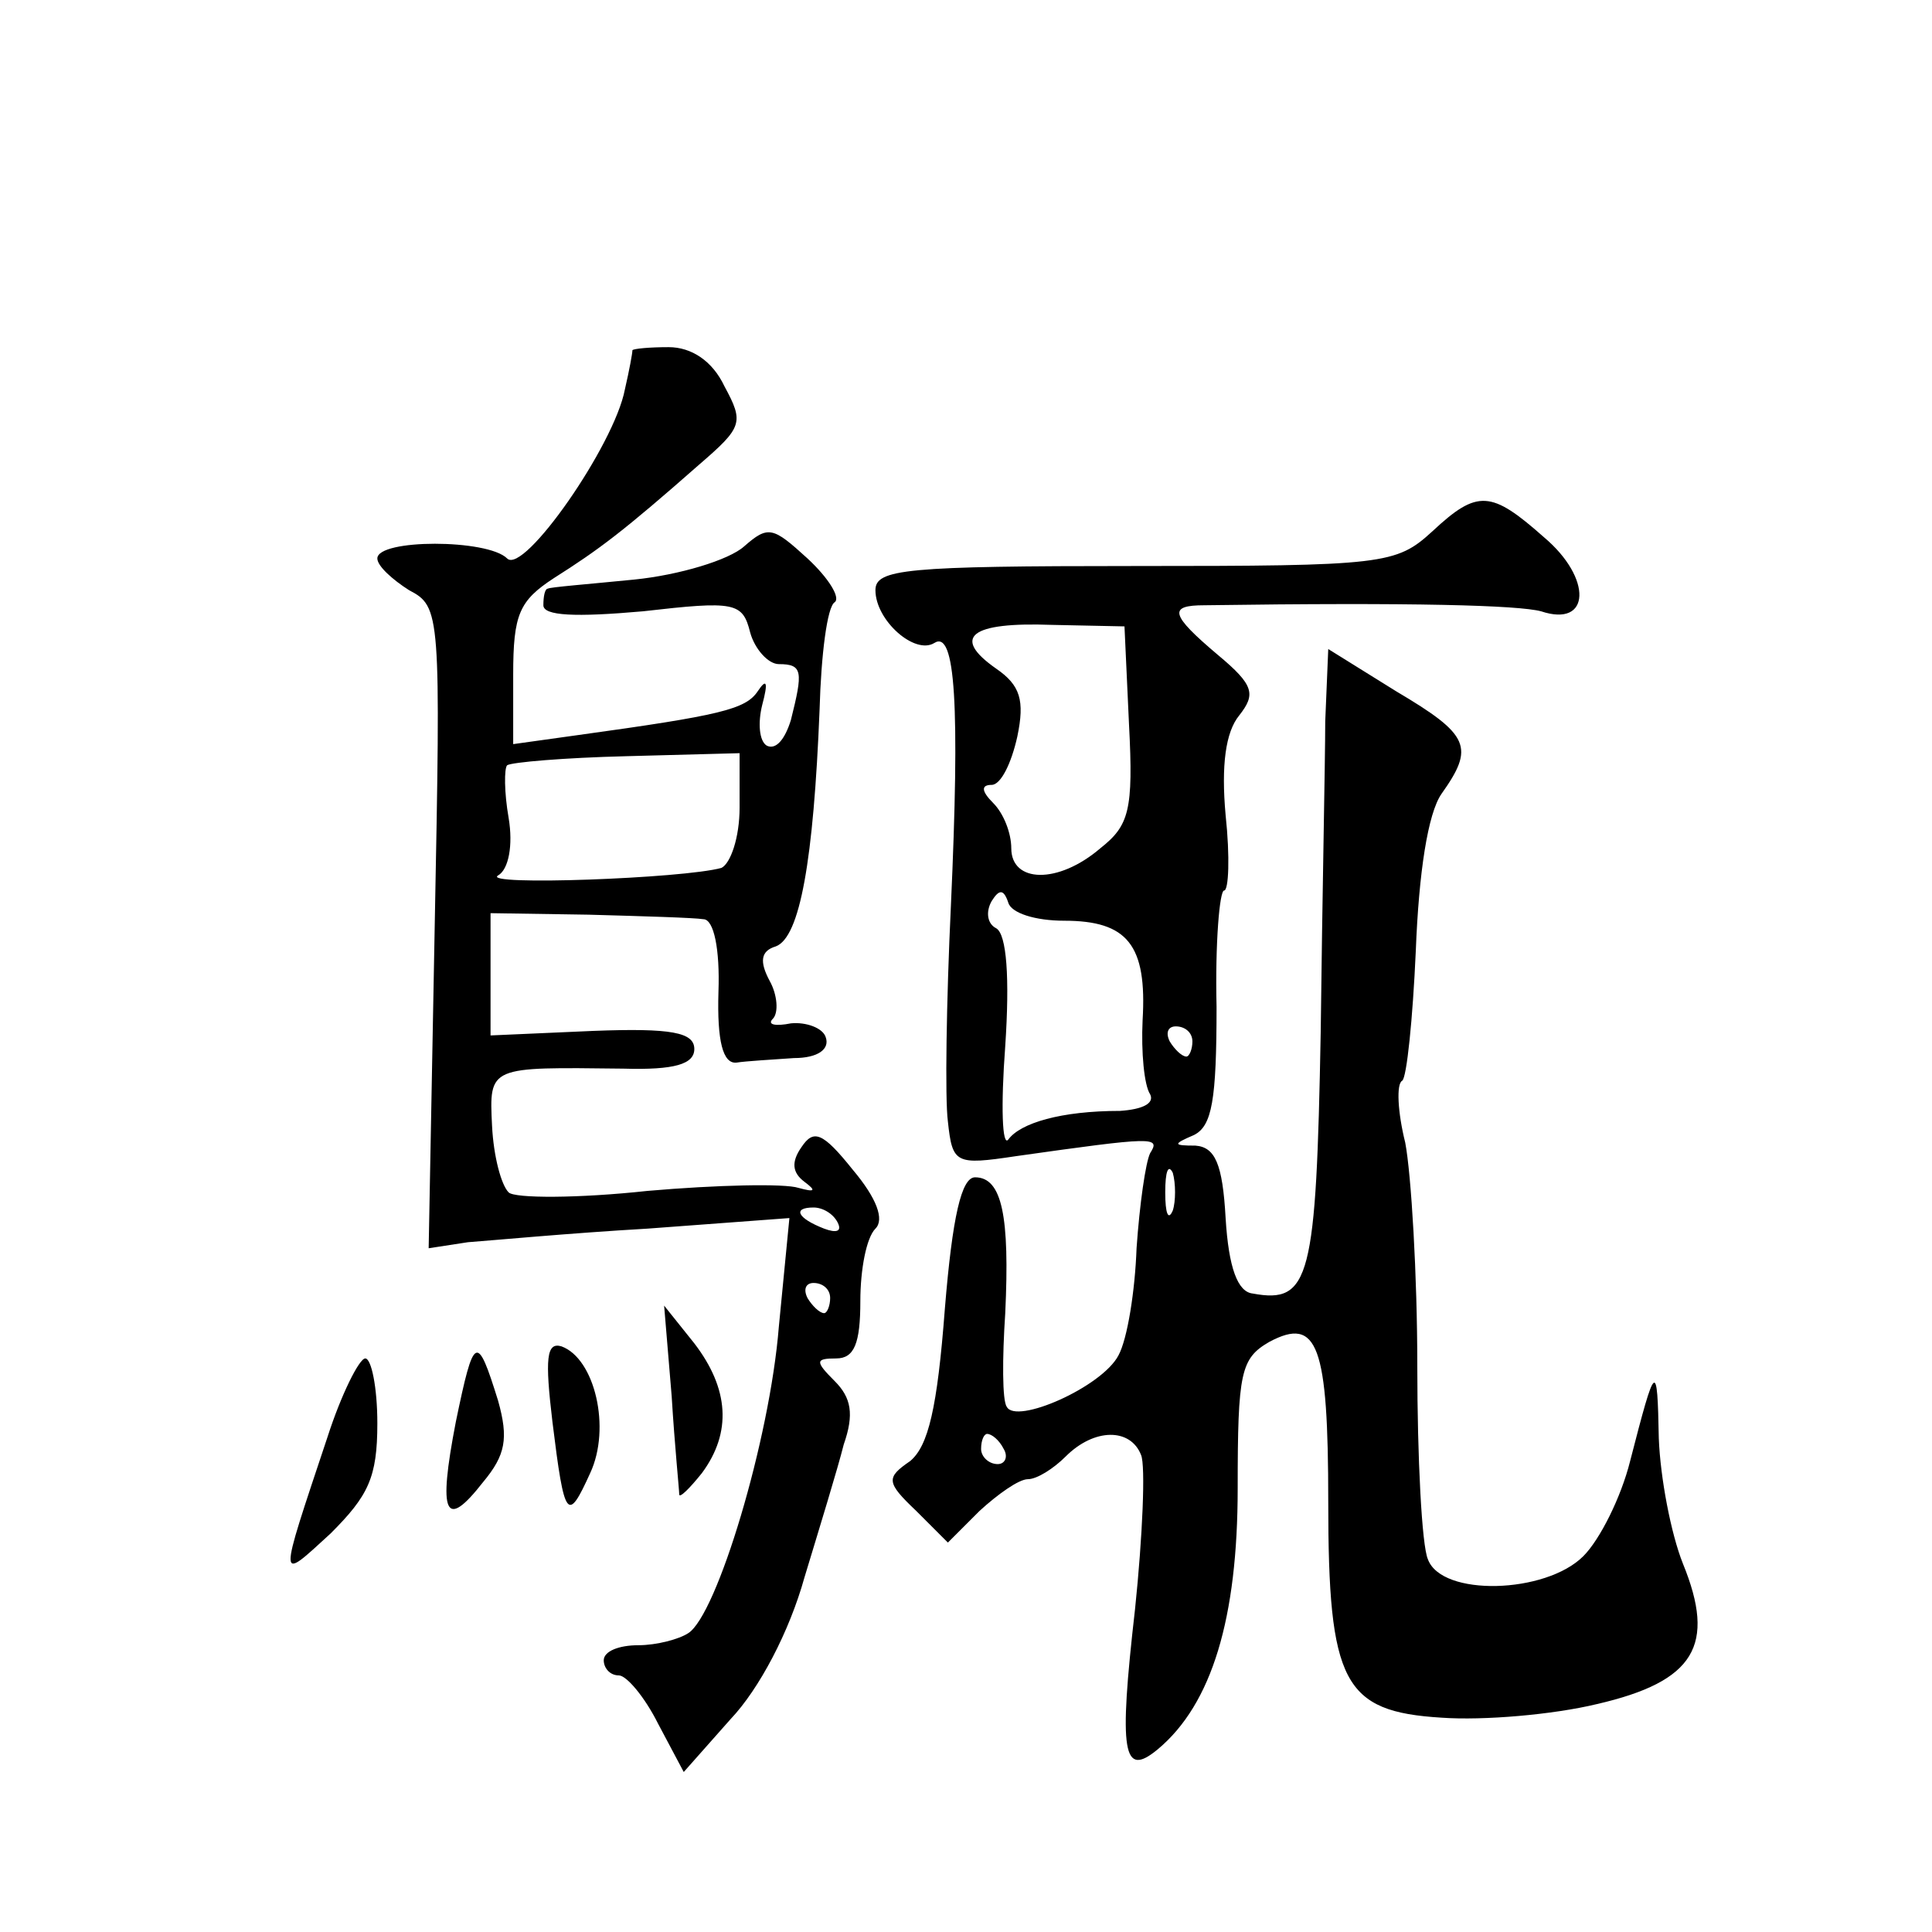
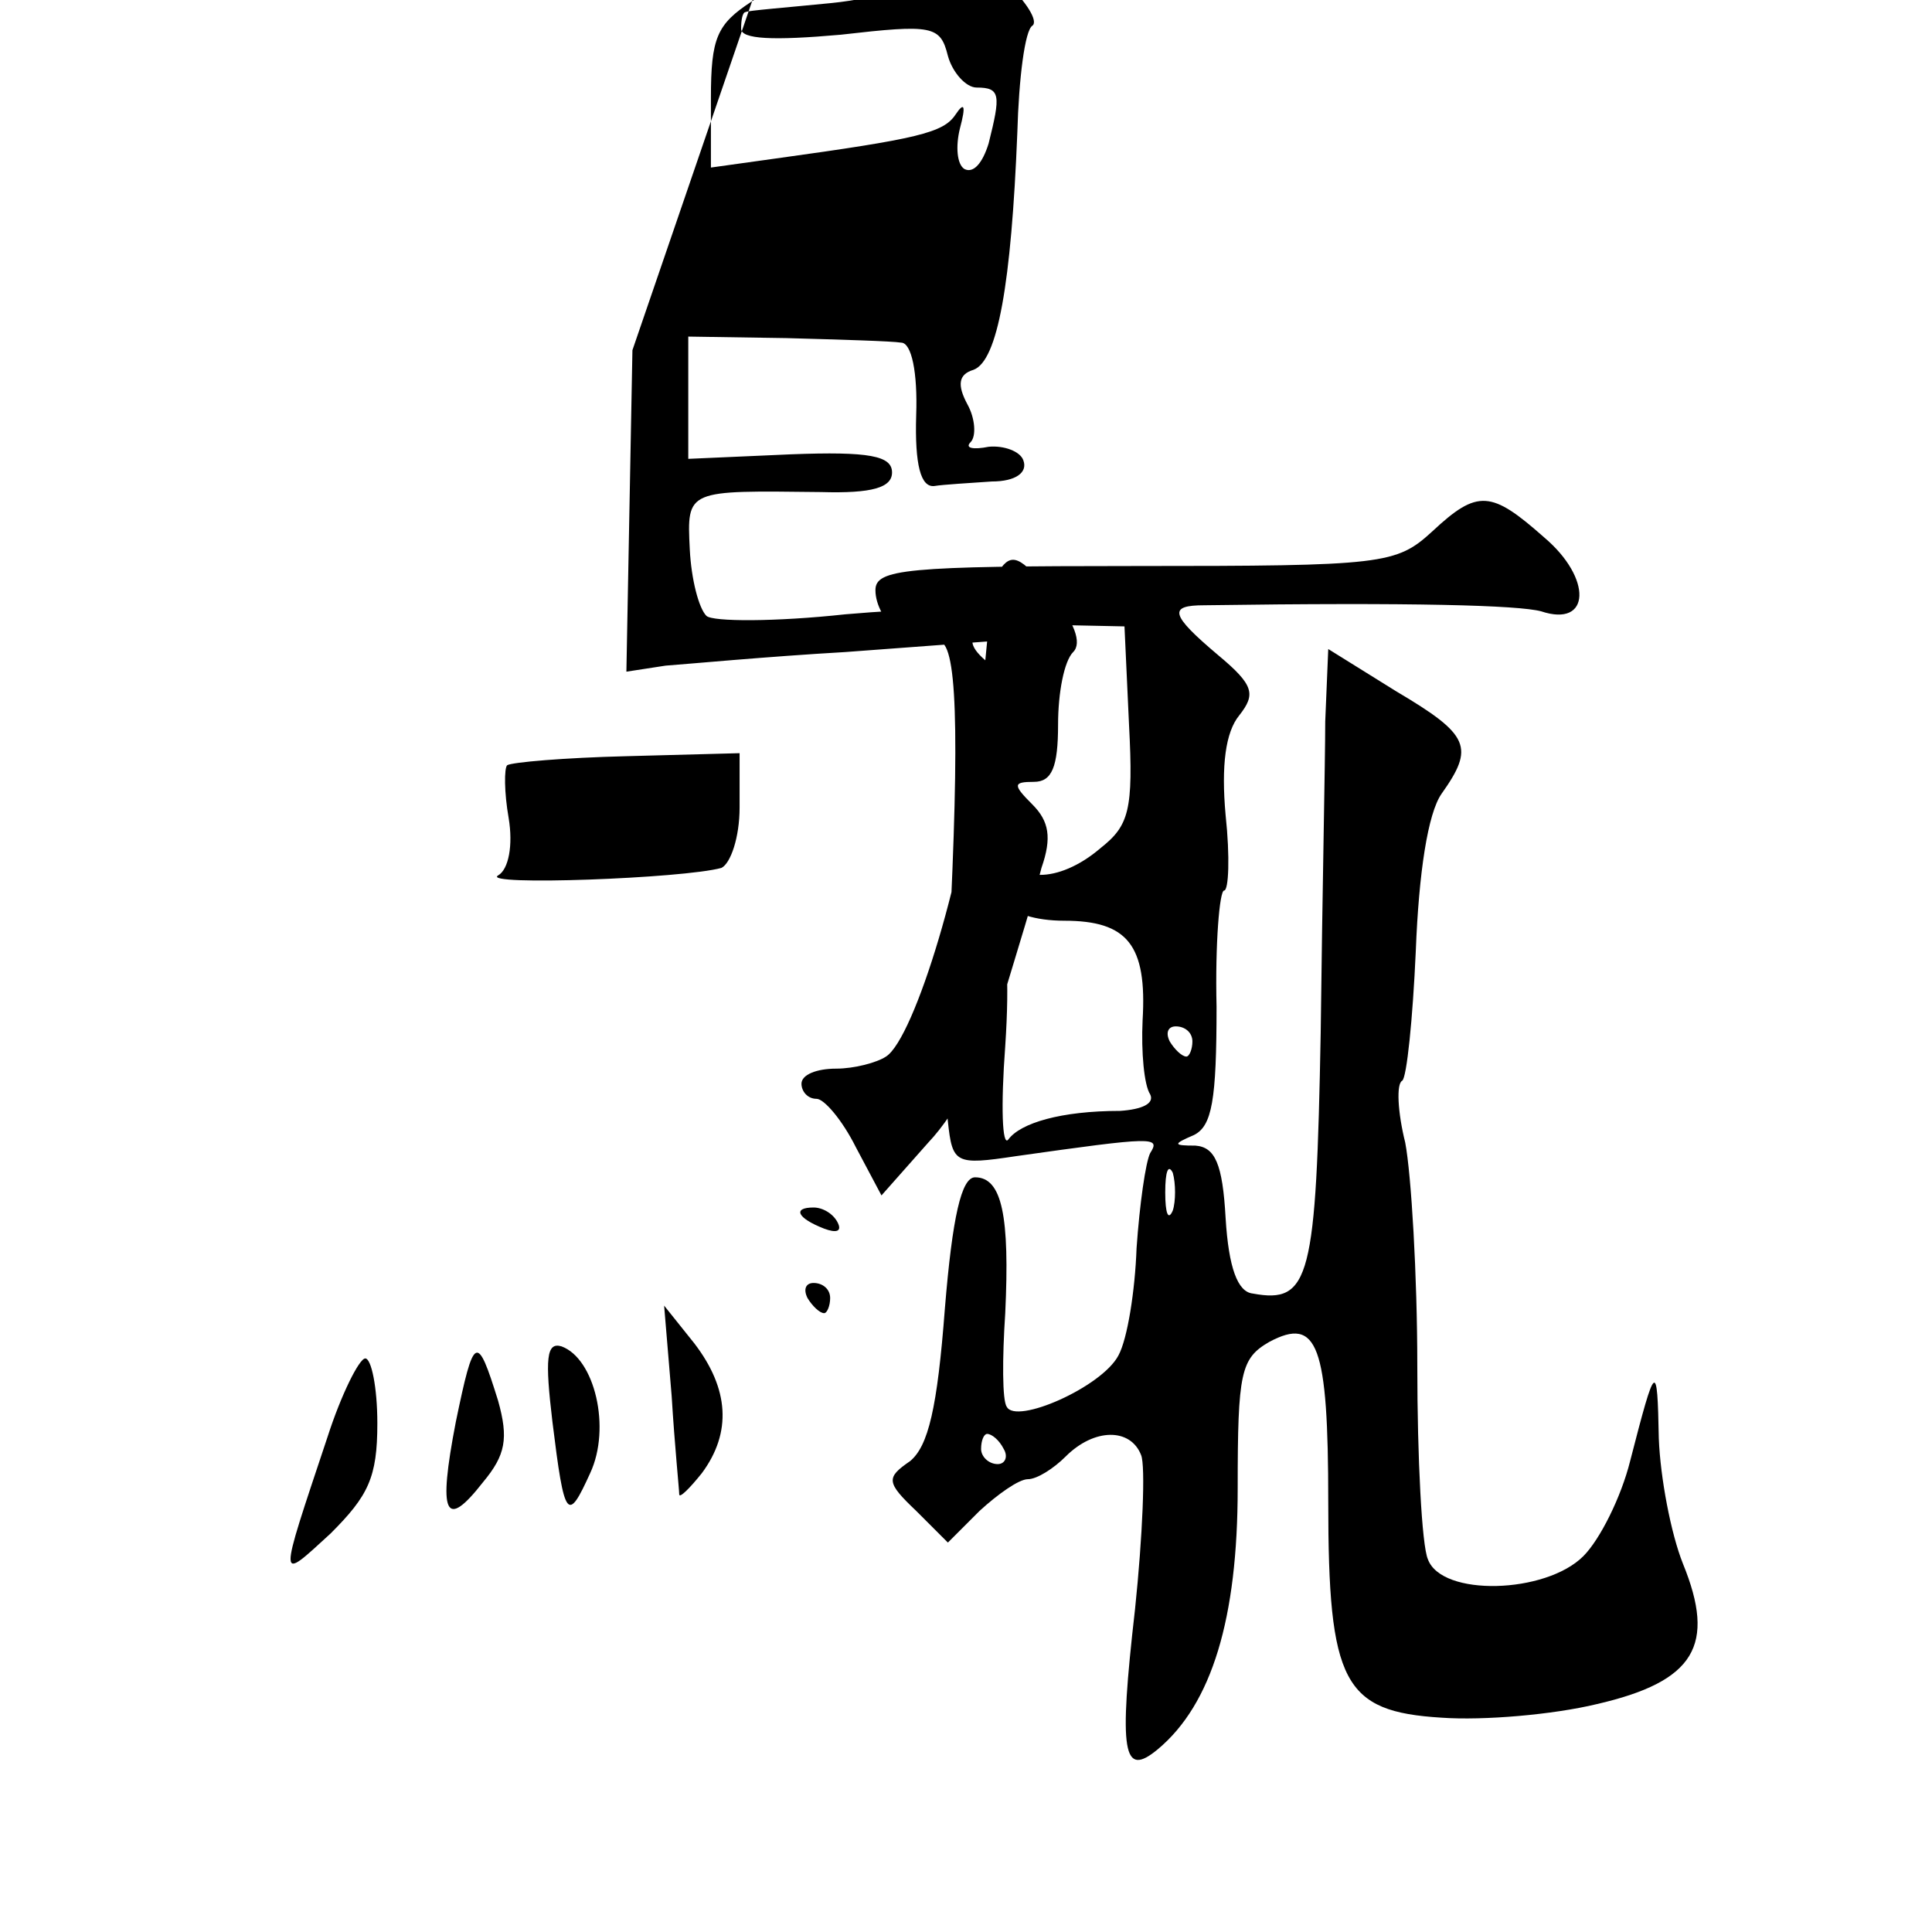
<svg xmlns="http://www.w3.org/2000/svg" version="1.0" width="128pt" height="128pt" viewBox="0 0 128 128" preserveAspectRatio="xMidYMid meet">
  <g transform="translate(0,128) scale(0.1,-0.1)" fill="#0" stroke="none">
-     <path d="M419 1048 c0 -2 -2 -13 -5 -26 -7 -37 -67 -123 -78 -112 -13 13 -86 13 -86 0 0 -5 10 -14 21 -21 21 -11 21 -15 17 -223 l-4 -213 26 4 c14 1 67 6 119 9 l94 7 -7 -72 c-6 -75 -41 -191 -60 -203 -6 -4 -21 -8 -33 -8 -13 0 -23 -4 -23 -10 0 -5 4 -10 10 -10 5 0 17 -14 26 -32 l17 -32 31 35 c19 20 39 58 49 94 10 33 22 72 26 88 7 20 5 31 -6 42 -13 13 -13 15 1 15 12 0 16 10 16 38 0 21 4 42 10 48 6 6 1 20 -15 39 -20 25 -26 27 -34 15 -7 -10 -6 -17 2 -23 8 -6 7 -7 -4 -4 -9 3 -54 2 -100 -2 -46 -5 -88 -5 -92 -1 -5 5 -10 24 -11 44 -2 40 -2 39 87 38 34 -1 47 3 47 13 0 11 -15 14 -67 12 l-68 -3 0 40 0 41 65 -1 c36 -1 70 -2 76 -3 7 0 11 -20 10 -48 -1 -33 3 -48 12 -47 6 1 24 2 38 3 16 0 24 6 21 14 -2 6 -13 10 -23 9 -10 -2 -16 -1 -12 3 4 4 3 16 -2 25 -7 13 -6 20 4 23 16 6 25 57 29 157 1 36 5 68 10 71 4 3 -4 16 -18 29 -23 21 -26 22 -42 8 -10 -9 -43 -19 -73 -22 -30 -3 -56 -5 -57 -6 -2 0 -3 -5 -3 -11 0 -7 21 -8 66 -4 61 7 66 6 71 -14 3 -11 12 -21 19 -21 16 0 16 -5 8 -37 -4 -13 -10 -20 -16 -17 -5 3 -6 15 -3 27 4 15 3 18 -3 9 -8 -12 -25 -16 -119 -29 l-43 -6 0 46 c0 40 4 49 27 64 30 19 46 31 96 75 29 25 30 28 17 52 -8 17 -22 26 -37 26 -13 0 -23 -1 -24 -2z m71 -303 c0 -20 -6 -37 -12 -40 -25 -7 -160 -12 -148 -5 7 4 10 20 7 38 -3 17 -3 33 -1 35 3 2 38 5 79 6 l75 2 0 -36z m65 -275 c3 -6 -1 -7 -9 -4 -18 7 -21 14 -7 14 6 0 13 -4 16 -10z m-5 -50 c0 -5 -2 -10 -4 -10 -3 0 -8 5 -11 10 -3 6 -1 10 4 10 6 0 11 -4 11 -10z M949 928 c-24 -22 -32 -23 -197 -23 -152 0 -172 -2 -172 -16 0 -20 26 -43 39 -35 14 9 17 -41 11 -174 -3 -63 -4 -128 -2 -143 3 -28 5 -29 45 -23 92 13 96 13 89 2 -3 -6 -7 -34 -9 -63 -1 -28 -6 -60 -12 -71 -11 -21 -68 -46 -74 -34 -3 4 -3 32 -1 62 3 64 -2 90 -20 90 -9 0 -15 -26 -20 -87 -5 -66 -11 -91 -23 -101 -16 -11 -16 -14 4 -33 l21 -21 21 21 c12 11 26 21 32 21 6 0 17 7 25 15 19 19 43 19 50 1 3 -7 1 -54 -4 -102 -11 -96 -8 -112 15 -93 36 30 53 87 53 173 0 77 2 86 21 97 32 17 39 -2 39 -106 0 -120 10 -139 75 -143 28 -2 74 2 103 9 65 15 79 39 57 93 -8 20 -15 57 -16 83 -1 52 -2 51 -19 -15 -6 -24 -20 -52 -31 -63 -25 -25 -94 -27 -103 -2 -4 9 -7 67 -7 128 0 60 -4 127 -8 148 -5 20 -6 39 -2 41 3 2 7 41 9 86 2 52 8 91 17 104 22 31 19 39 -30 68 l-45 28 -2 -48 c0 -26 -2 -118 -3 -206 -3 -163 -7 -180 -45 -173 -10 1 -16 17 -18 50 -2 36 -7 47 -20 48 -15 0 -15 1 -1 7 12 6 15 23 15 85 -1 42 2 77 5 77 3 0 4 22 1 50 -3 33 0 55 9 66 11 14 10 20 -14 40 -32 27 -33 33 -9 33 139 2 208 0 223 -4 33 -11 34 22 2 49 -35 31 -44 32 -74 4z m-201 -128 c3 -57 0 -67 -19 -82 -28 -24 -59 -23 -59 0 0 10 -5 23 -12 30 -8 8 -8 12 -1 12 6 0 13 14 17 32 5 24 2 34 -14 45 -30 21 -17 31 37 29 l48 -1 3 -65z m-43 -130 c42 0 55 -16 52 -66 -1 -21 1 -43 5 -49 3 -6 -5 -10 -20 -11 -39 0 -66 -8 -74 -19 -4 -5 -5 22 -2 62 3 45 1 74 -6 78 -6 3 -7 11 -3 18 5 8 8 8 11 -1 2 -7 18 -12 37 -12z m85 -80 c0 -5 -2 -10 -4 -10 -3 0 -8 5 -11 10 -3 6 -1 10 4 10 6 0 11 -4 11 -10z m-13 -112 c-3 -7 -5 -2 -5 12 0 14 2 19 5 13 2 -7 2 -19 0 -25z m-112 -158 c3 -5 1 -10 -4 -10 -6 0 -11 5 -11 10 0 6 2 10 4 10 3 0 8 -4 11 -10z M445 355 c2 -33 5 -62 5 -65 0 -3 7 4 15 14 20 27 18 56 -5 86 l-20 25 5 -60z M302 338 c-12 -62 -7 -72 18 -40 15 18 17 29 10 54 -14 45 -16 44 -28 -14z M366 338 c8 -65 10 -67 25 -34 14 30 3 76 -19 84 -10 3 -11 -8 -6 -50z M217 328 c-33 -99 -33 -96 2 -64 25 25 31 37 31 73 0 24 -4 43 -8 43 -4 0 -16 -24 -25 -52z" />
+     <path d="M419 1048 l-4 -213 26 4 c14 1 67 6 119 9 l94 7 -7 -72 c-6 -75 -41 -191 -60 -203 -6 -4 -21 -8 -33 -8 -13 0 -23 -4 -23 -10 0 -5 4 -10 10 -10 5 0 17 -14 26 -32 l17 -32 31 35 c19 20 39 58 49 94 10 33 22 72 26 88 7 20 5 31 -6 42 -13 13 -13 15 1 15 12 0 16 10 16 38 0 21 4 42 10 48 6 6 1 20 -15 39 -20 25 -26 27 -34 15 -7 -10 -6 -17 2 -23 8 -6 7 -7 -4 -4 -9 3 -54 2 -100 -2 -46 -5 -88 -5 -92 -1 -5 5 -10 24 -11 44 -2 40 -2 39 87 38 34 -1 47 3 47 13 0 11 -15 14 -67 12 l-68 -3 0 40 0 41 65 -1 c36 -1 70 -2 76 -3 7 0 11 -20 10 -48 -1 -33 3 -48 12 -47 6 1 24 2 38 3 16 0 24 6 21 14 -2 6 -13 10 -23 9 -10 -2 -16 -1 -12 3 4 4 3 16 -2 25 -7 13 -6 20 4 23 16 6 25 57 29 157 1 36 5 68 10 71 4 3 -4 16 -18 29 -23 21 -26 22 -42 8 -10 -9 -43 -19 -73 -22 -30 -3 -56 -5 -57 -6 -2 0 -3 -5 -3 -11 0 -7 21 -8 66 -4 61 7 66 6 71 -14 3 -11 12 -21 19 -21 16 0 16 -5 8 -37 -4 -13 -10 -20 -16 -17 -5 3 -6 15 -3 27 4 15 3 18 -3 9 -8 -12 -25 -16 -119 -29 l-43 -6 0 46 c0 40 4 49 27 64 30 19 46 31 96 75 29 25 30 28 17 52 -8 17 -22 26 -37 26 -13 0 -23 -1 -24 -2z m71 -303 c0 -20 -6 -37 -12 -40 -25 -7 -160 -12 -148 -5 7 4 10 20 7 38 -3 17 -3 33 -1 35 3 2 38 5 79 6 l75 2 0 -36z m65 -275 c3 -6 -1 -7 -9 -4 -18 7 -21 14 -7 14 6 0 13 -4 16 -10z m-5 -50 c0 -5 -2 -10 -4 -10 -3 0 -8 5 -11 10 -3 6 -1 10 4 10 6 0 11 -4 11 -10z M949 928 c-24 -22 -32 -23 -197 -23 -152 0 -172 -2 -172 -16 0 -20 26 -43 39 -35 14 9 17 -41 11 -174 -3 -63 -4 -128 -2 -143 3 -28 5 -29 45 -23 92 13 96 13 89 2 -3 -6 -7 -34 -9 -63 -1 -28 -6 -60 -12 -71 -11 -21 -68 -46 -74 -34 -3 4 -3 32 -1 62 3 64 -2 90 -20 90 -9 0 -15 -26 -20 -87 -5 -66 -11 -91 -23 -101 -16 -11 -16 -14 4 -33 l21 -21 21 21 c12 11 26 21 32 21 6 0 17 7 25 15 19 19 43 19 50 1 3 -7 1 -54 -4 -102 -11 -96 -8 -112 15 -93 36 30 53 87 53 173 0 77 2 86 21 97 32 17 39 -2 39 -106 0 -120 10 -139 75 -143 28 -2 74 2 103 9 65 15 79 39 57 93 -8 20 -15 57 -16 83 -1 52 -2 51 -19 -15 -6 -24 -20 -52 -31 -63 -25 -25 -94 -27 -103 -2 -4 9 -7 67 -7 128 0 60 -4 127 -8 148 -5 20 -6 39 -2 41 3 2 7 41 9 86 2 52 8 91 17 104 22 31 19 39 -30 68 l-45 28 -2 -48 c0 -26 -2 -118 -3 -206 -3 -163 -7 -180 -45 -173 -10 1 -16 17 -18 50 -2 36 -7 47 -20 48 -15 0 -15 1 -1 7 12 6 15 23 15 85 -1 42 2 77 5 77 3 0 4 22 1 50 -3 33 0 55 9 66 11 14 10 20 -14 40 -32 27 -33 33 -9 33 139 2 208 0 223 -4 33 -11 34 22 2 49 -35 31 -44 32 -74 4z m-201 -128 c3 -57 0 -67 -19 -82 -28 -24 -59 -23 -59 0 0 10 -5 23 -12 30 -8 8 -8 12 -1 12 6 0 13 14 17 32 5 24 2 34 -14 45 -30 21 -17 31 37 29 l48 -1 3 -65z m-43 -130 c42 0 55 -16 52 -66 -1 -21 1 -43 5 -49 3 -6 -5 -10 -20 -11 -39 0 -66 -8 -74 -19 -4 -5 -5 22 -2 62 3 45 1 74 -6 78 -6 3 -7 11 -3 18 5 8 8 8 11 -1 2 -7 18 -12 37 -12z m85 -80 c0 -5 -2 -10 -4 -10 -3 0 -8 5 -11 10 -3 6 -1 10 4 10 6 0 11 -4 11 -10z m-13 -112 c-3 -7 -5 -2 -5 12 0 14 2 19 5 13 2 -7 2 -19 0 -25z m-112 -158 c3 -5 1 -10 -4 -10 -6 0 -11 5 -11 10 0 6 2 10 4 10 3 0 8 -4 11 -10z M445 355 c2 -33 5 -62 5 -65 0 -3 7 4 15 14 20 27 18 56 -5 86 l-20 25 5 -60z M302 338 c-12 -62 -7 -72 18 -40 15 18 17 29 10 54 -14 45 -16 44 -28 -14z M366 338 c8 -65 10 -67 25 -34 14 30 3 76 -19 84 -10 3 -11 -8 -6 -50z M217 328 c-33 -99 -33 -96 2 -64 25 25 31 37 31 73 0 24 -4 43 -8 43 -4 0 -16 -24 -25 -52z" />
  </g>
</svg>